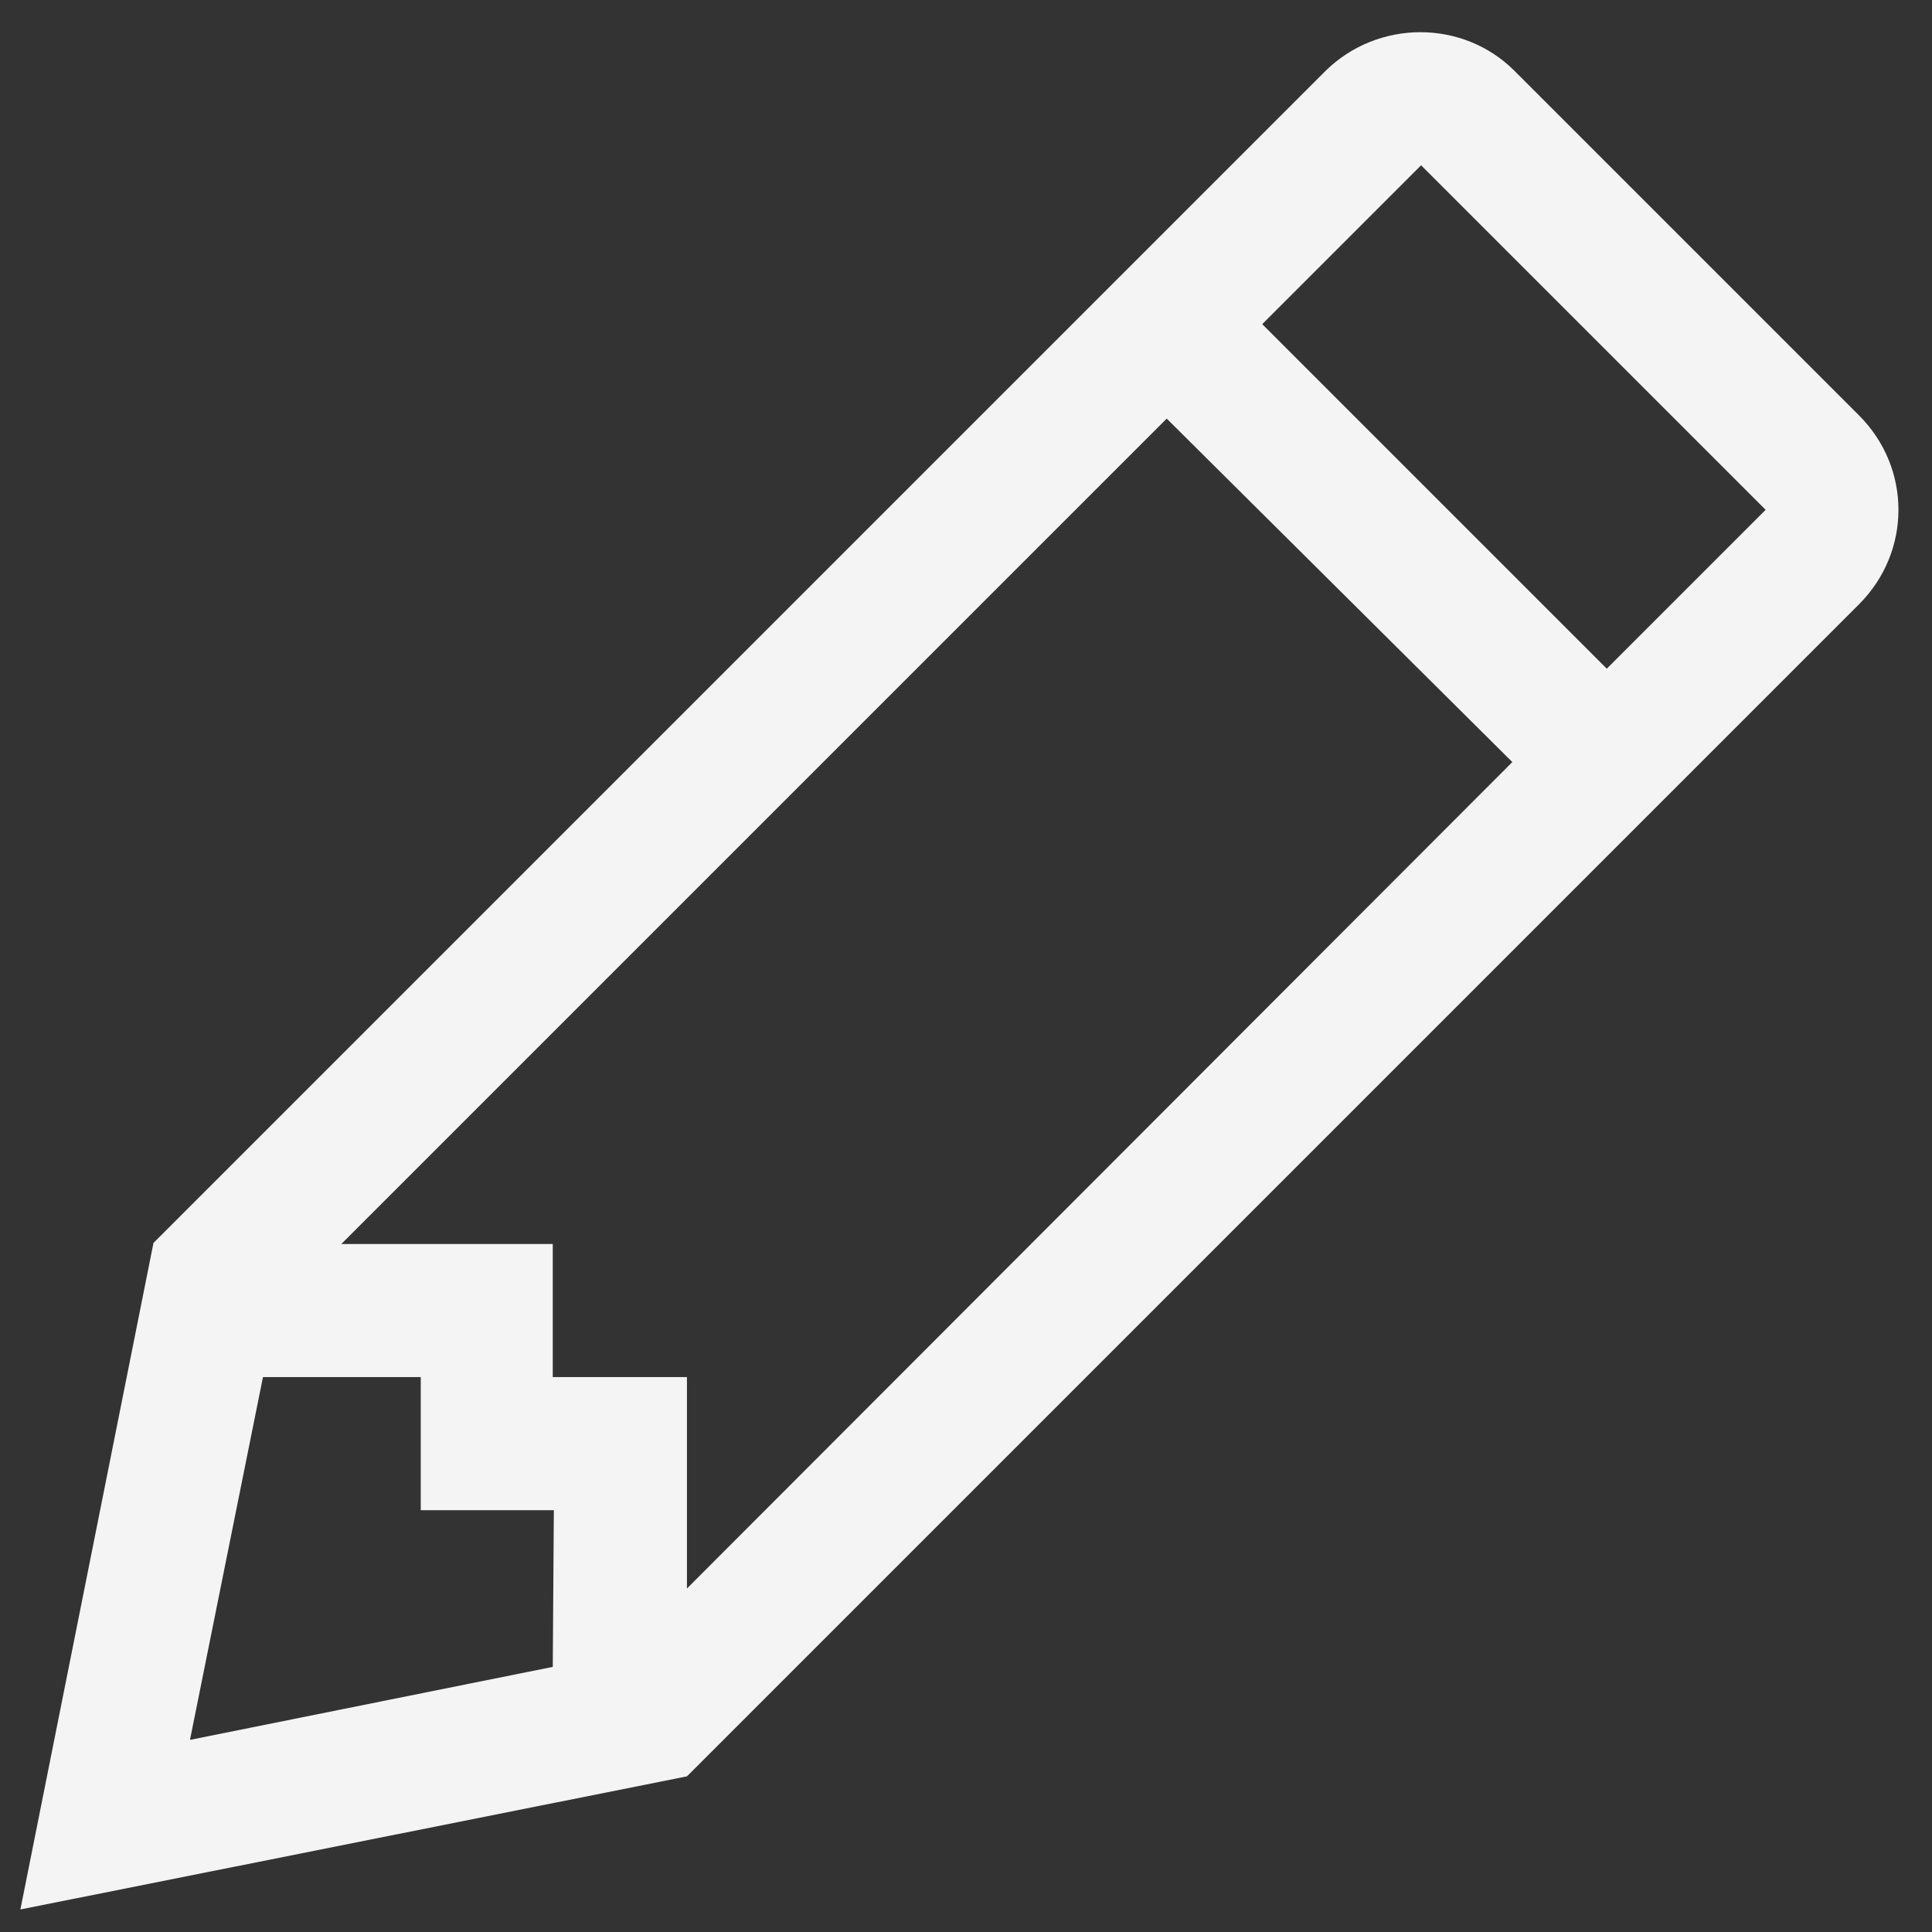
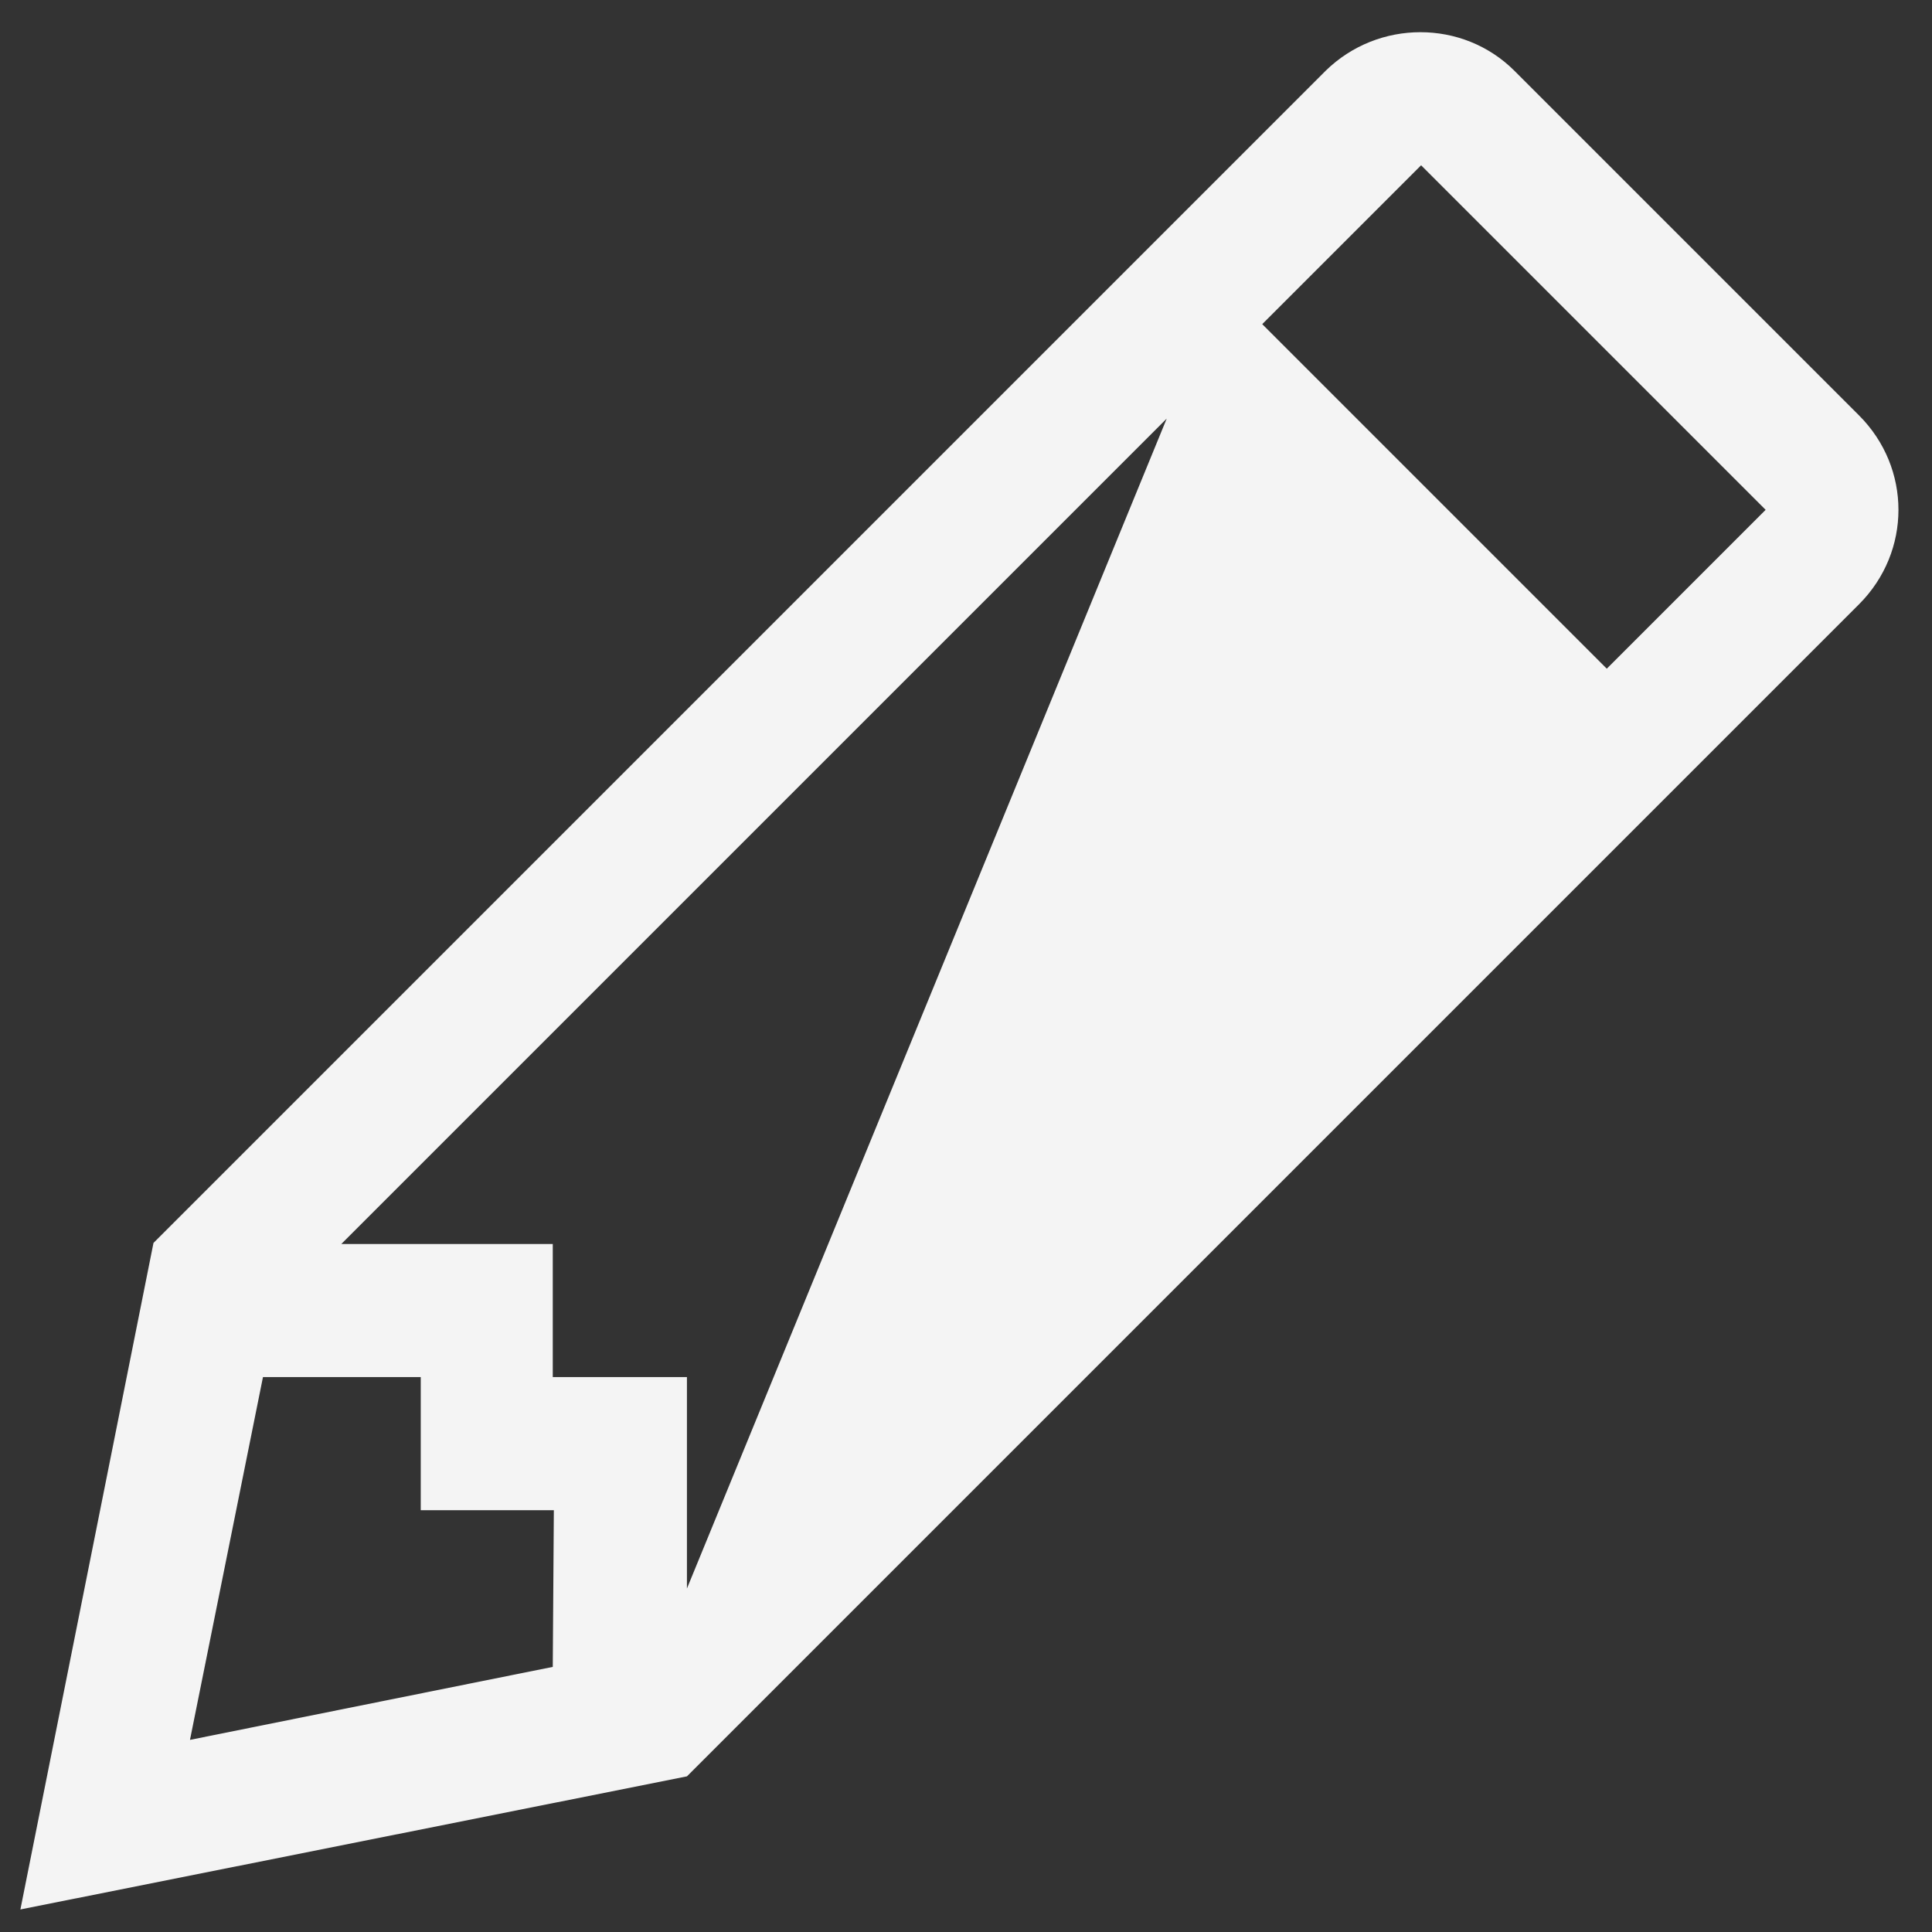
<svg xmlns="http://www.w3.org/2000/svg" version="1.1" id="Layer_1" x="0px" y="0px" viewBox="0 0 180 180" style="enable-background:new 0 0 180 180;" xml:space="preserve">
  <rect x="0" y="0" width="180" height="180" fill="#333333" stroke="none" />
  <style type="text/css">
	.st0{fill:#F4F4F4;}
</style>
-   <path class="st0" d="M173.2,38.7L141.1,6.6c-4.8-4.8-12.7-4.8-17.6,0L14.3,115.8L1.9,177.9L64,165.5L173.2,56.3  C178.1,51.4,178.1,43.6,173.2,38.7z M51.5,155.3l-33.8,6.8l6.8-33.8h14.7v12.4h12.4L51.5,155.3L51.5,155.3z M64,148v-19.7H51.5  v-12.4H31.8L108.7,39l32.2,32L64,148z M149.7,62.3l-32.1-32.1l14.8-14.8l32.1,32.1L149.7,62.3z" />
+   <path class="st0" d="M173.2,38.7L141.1,6.6c-4.8-4.8-12.7-4.8-17.6,0L14.3,115.8L1.9,177.9L64,165.5L173.2,56.3  C178.1,51.4,178.1,43.6,173.2,38.7z M51.5,155.3l-33.8,6.8l6.8-33.8h14.7v12.4h12.4L51.5,155.3L51.5,155.3z M64,148v-19.7H51.5  v-12.4H31.8L108.7,39L64,148z M149.7,62.3l-32.1-32.1l14.8-14.8l32.1,32.1L149.7,62.3z" />
</svg>